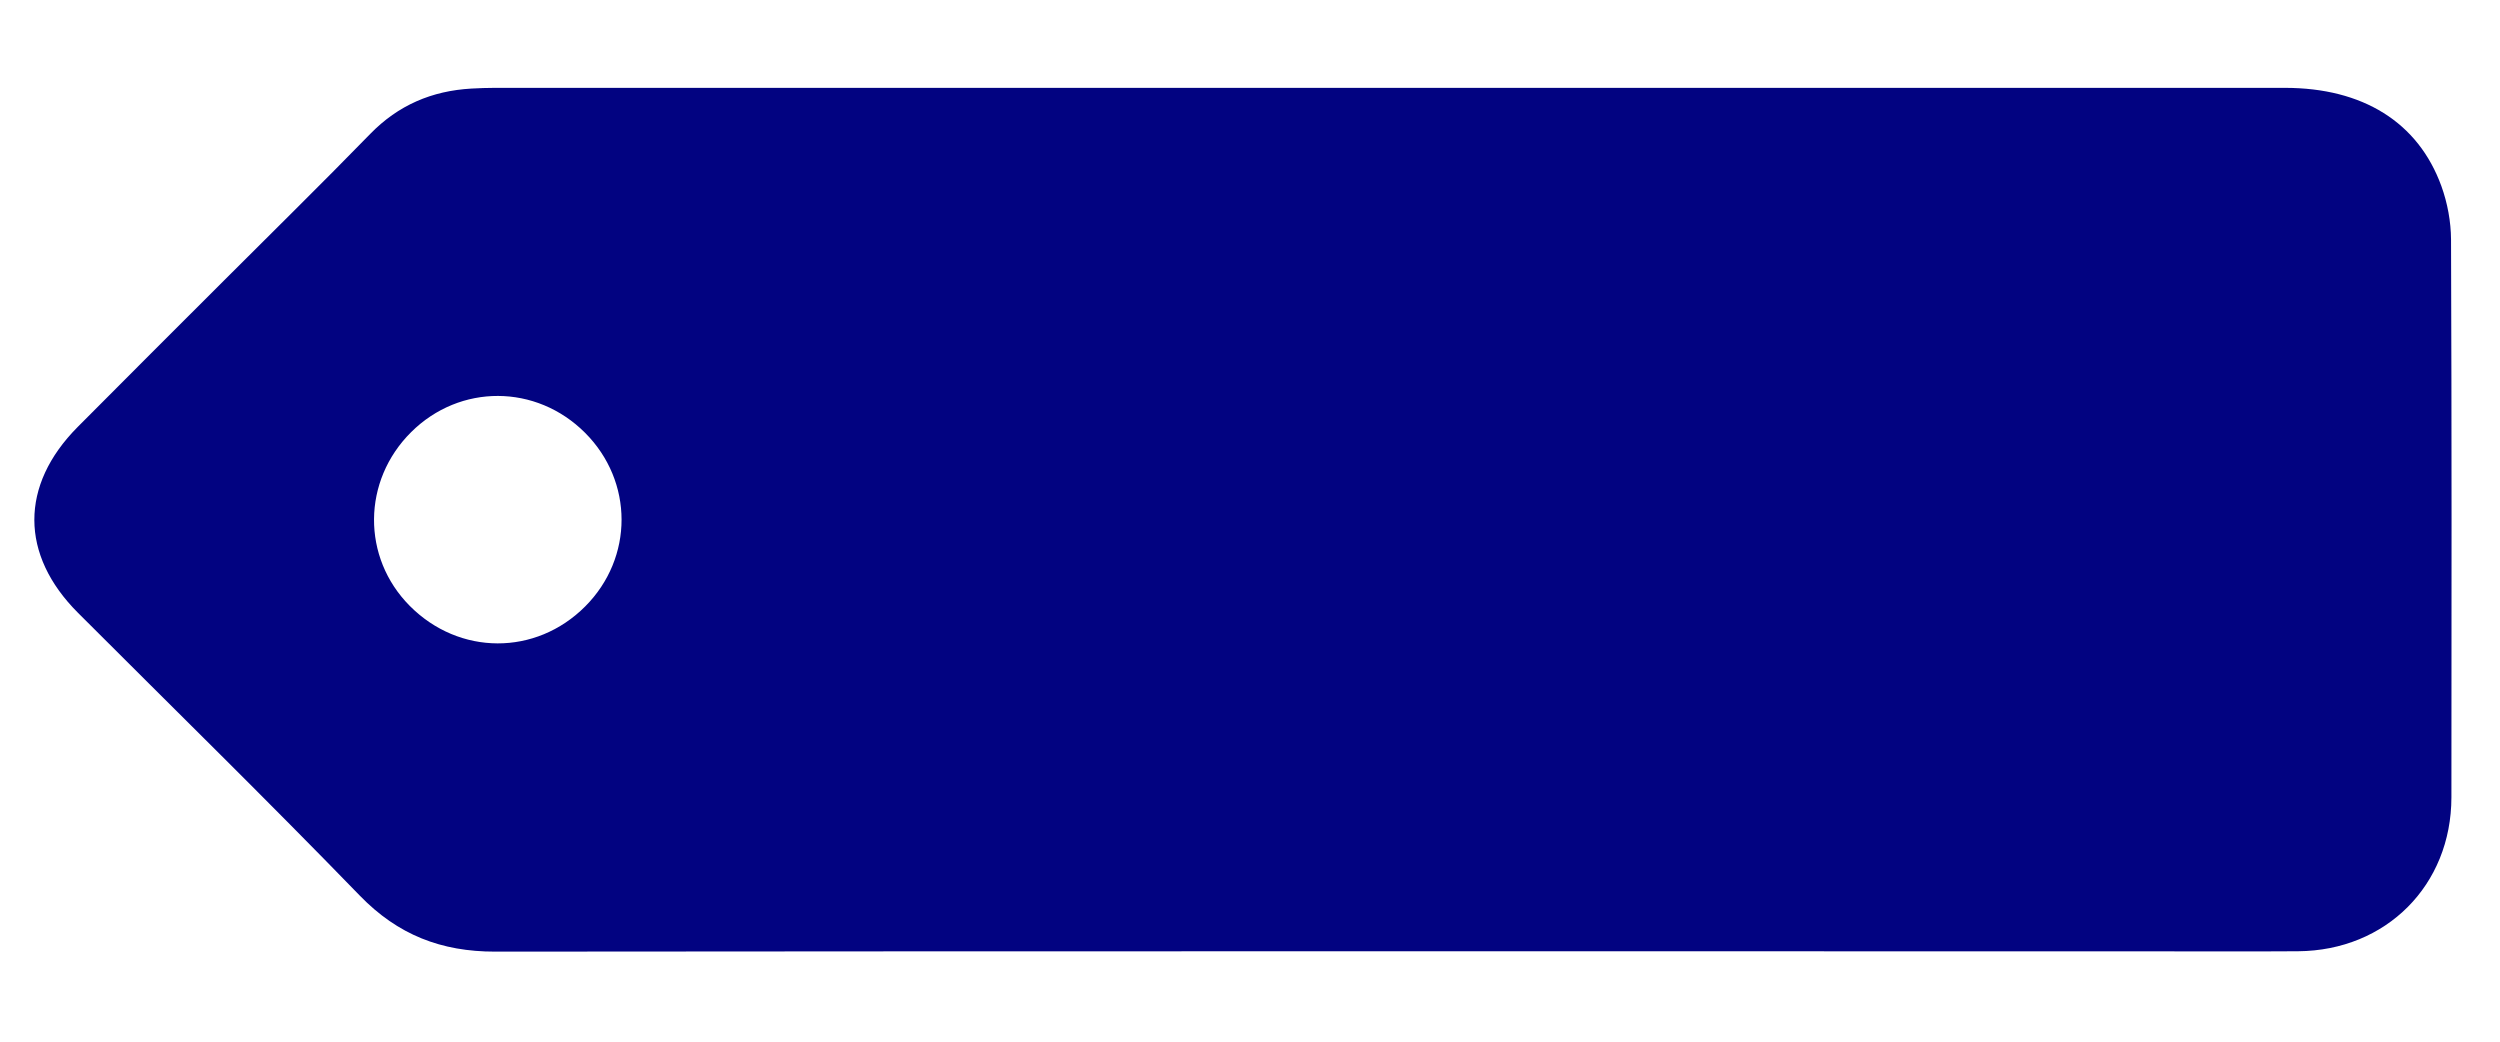
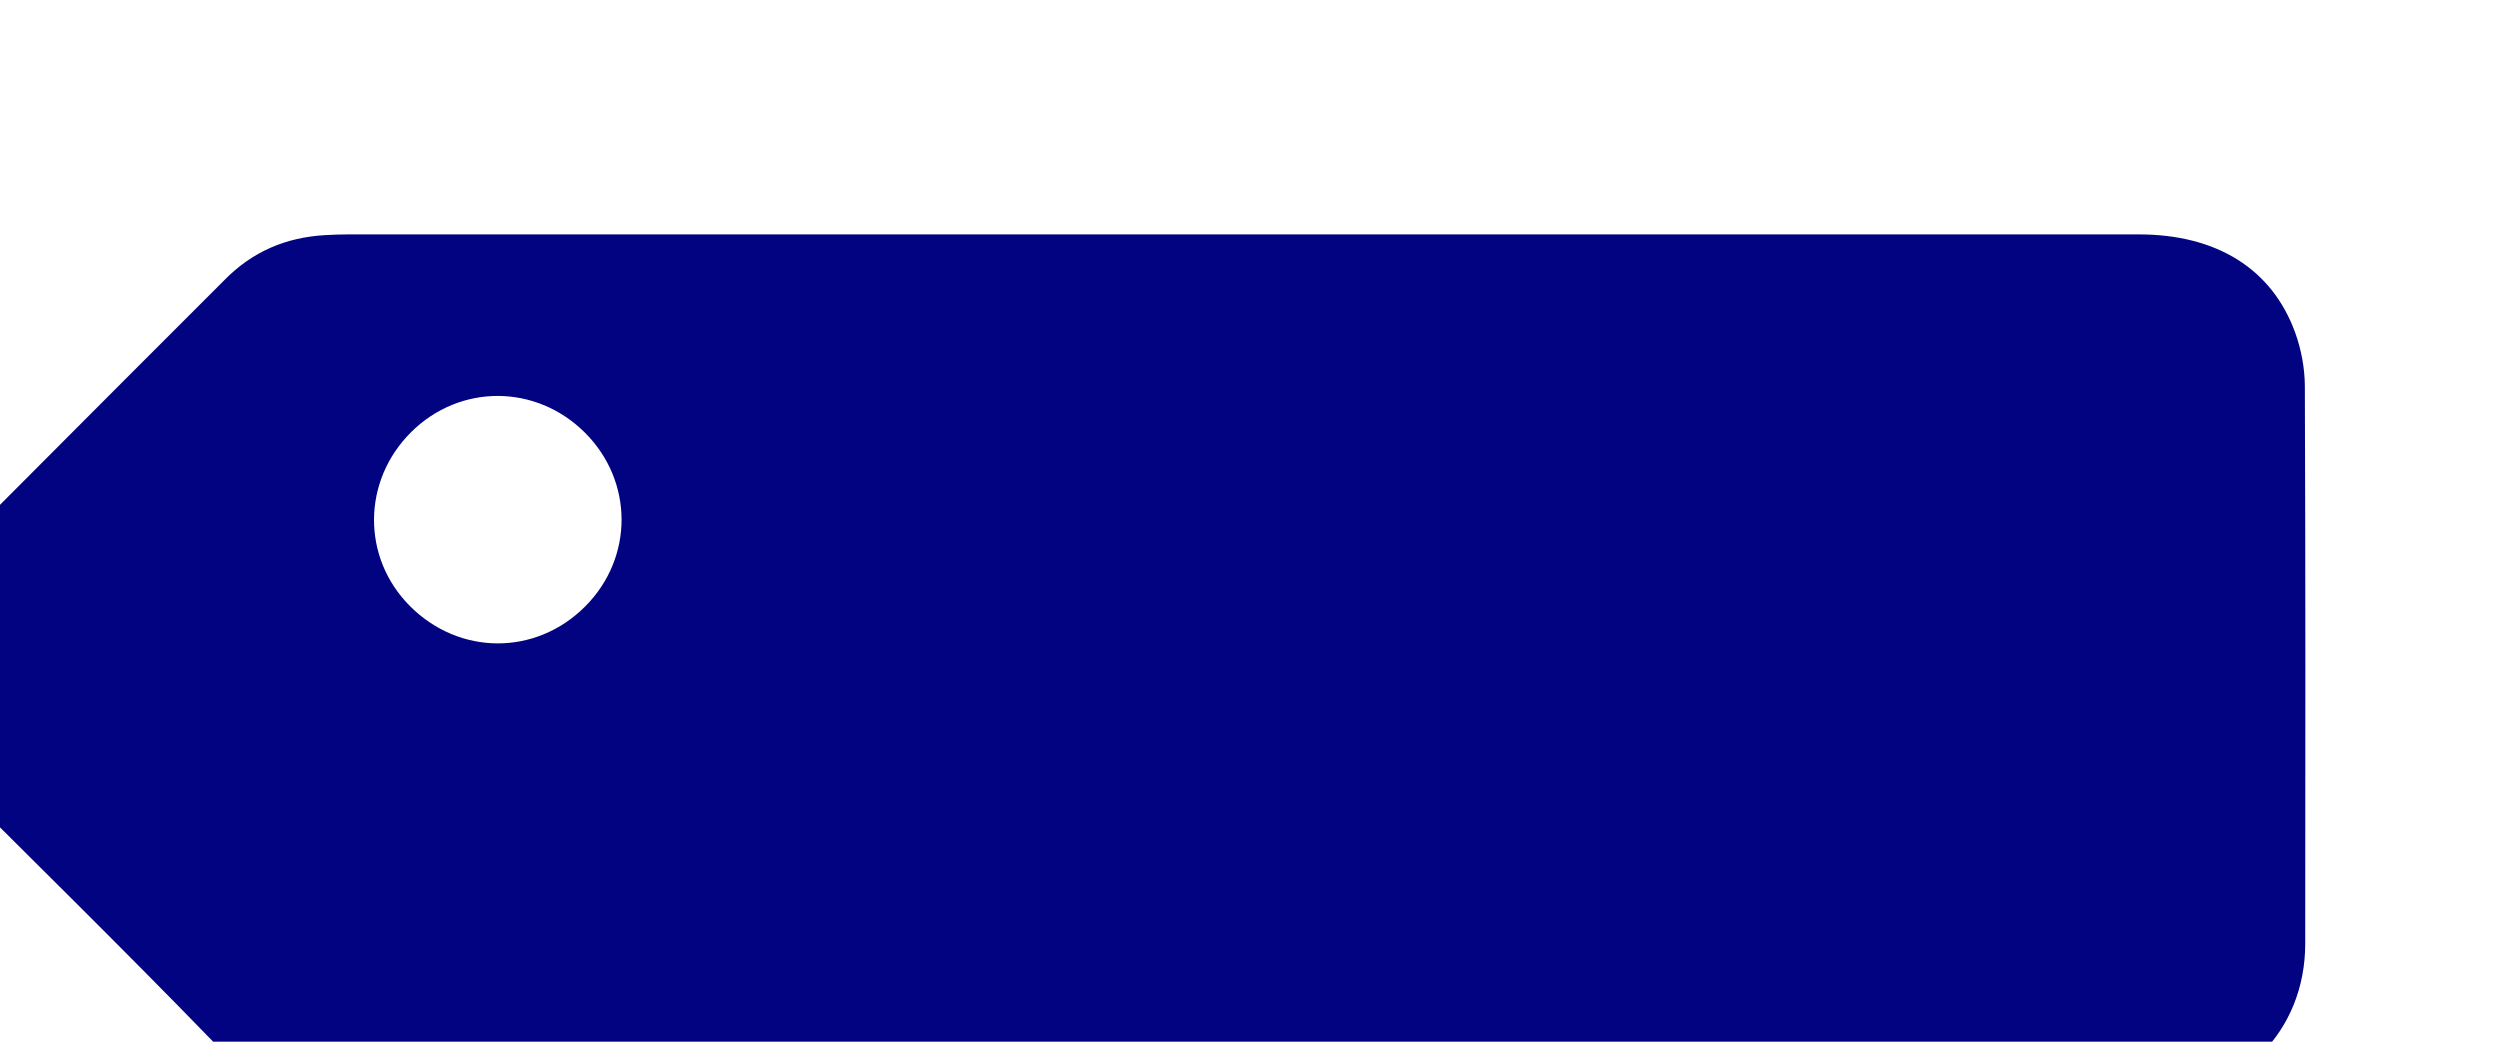
<svg xmlns="http://www.w3.org/2000/svg" version="1.1" id="Layer_1" x="0px" y="0px" width="120px" height="50px" viewBox="-31.654 3.346 120 50" enable-background="new -31.654 3.346 120 50" xml:space="preserve">
  <g id="AUNqD7_1_">
    <g>
-       <path fill="#020381" d="M-20.902,16.81c2.342-2.342,4.707-4.662,7.017-7.034c1.349-1.386,2.966-2.071,4.863-2.179    c0.371-0.021,0.743-0.033,1.113-0.034c27.644,0,58.288-0.001,85.932,0c3.729,0,6.396,1.645,7.51,4.718    c0.292,0.808,0.459,1.708,0.463,2.569c0.033,8.921,0.027,17.844,0.018,26.765c-0.003,4.222-3.132,7.359-7.362,7.391    c-2.566,0.018-5.136,0.003-7.705,0.003c-25.278,0-53.555-0.01-78.832,0.015c-2.583,0.003-4.67-0.801-6.5-2.69    c-4.445-4.584-9.01-9.053-13.525-13.572c-2.787-2.787-2.796-6.122-0.015-8.922C-25.592,21.487-23.243,19.153-20.902,16.81z     M-3.573,24.118c-2.346-2.344-6.005-2.357-8.346-0.03c-2.351,2.334-2.378,6.016-0.064,8.343c2.373,2.387,6.046,2.398,8.415,0.027    C-1.234,30.121-1.236,26.454-3.573,24.118z" />
+       <path fill="#020381" d="M-20.902,16.81c1.349-1.386,2.966-2.071,4.863-2.179    c0.371-0.021,0.743-0.033,1.113-0.034c27.644,0,58.288-0.001,85.932,0c3.729,0,6.396,1.645,7.51,4.718    c0.292,0.808,0.459,1.708,0.463,2.569c0.033,8.921,0.027,17.844,0.018,26.765c-0.003,4.222-3.132,7.359-7.362,7.391    c-2.566,0.018-5.136,0.003-7.705,0.003c-25.278,0-53.555-0.01-78.832,0.015c-2.583,0.003-4.67-0.801-6.5-2.69    c-4.445-4.584-9.01-9.053-13.525-13.572c-2.787-2.787-2.796-6.122-0.015-8.922C-25.592,21.487-23.243,19.153-20.902,16.81z     M-3.573,24.118c-2.346-2.344-6.005-2.357-8.346-0.03c-2.351,2.334-2.378,6.016-0.064,8.343c2.373,2.387,6.046,2.398,8.415,0.027    C-1.234,30.121-1.236,26.454-3.573,24.118z" />
    </g>
  </g>
</svg>